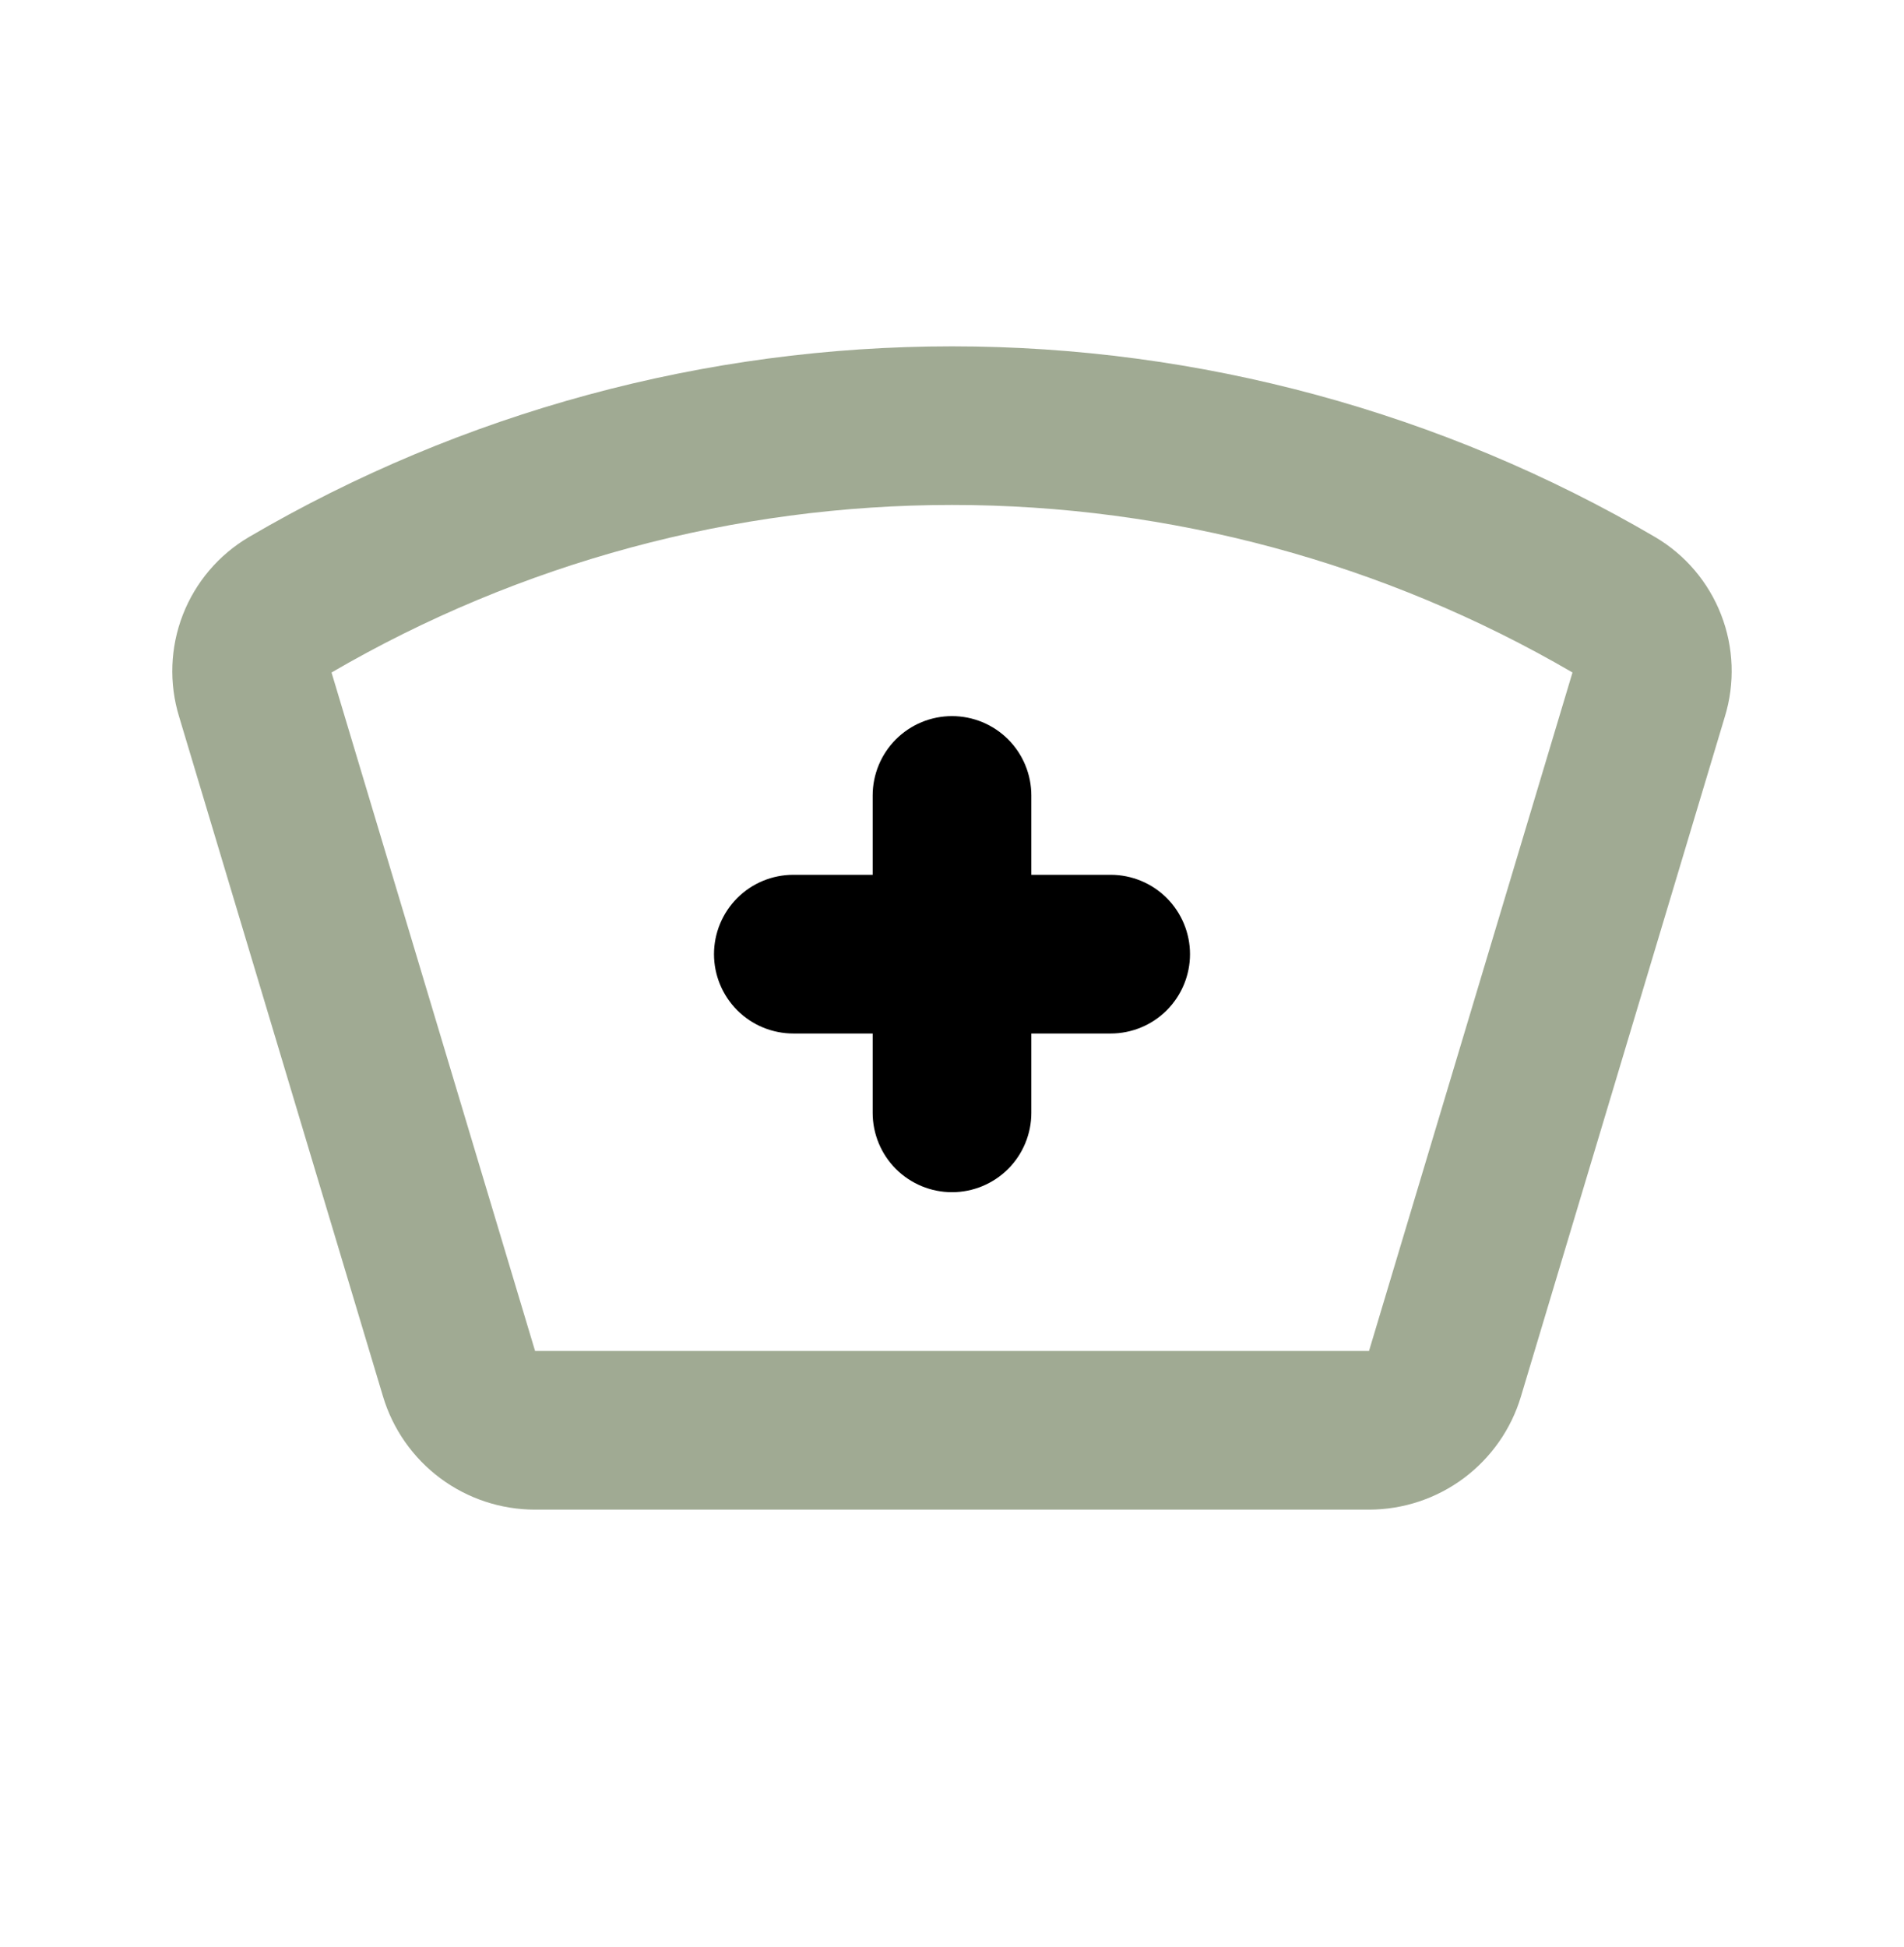
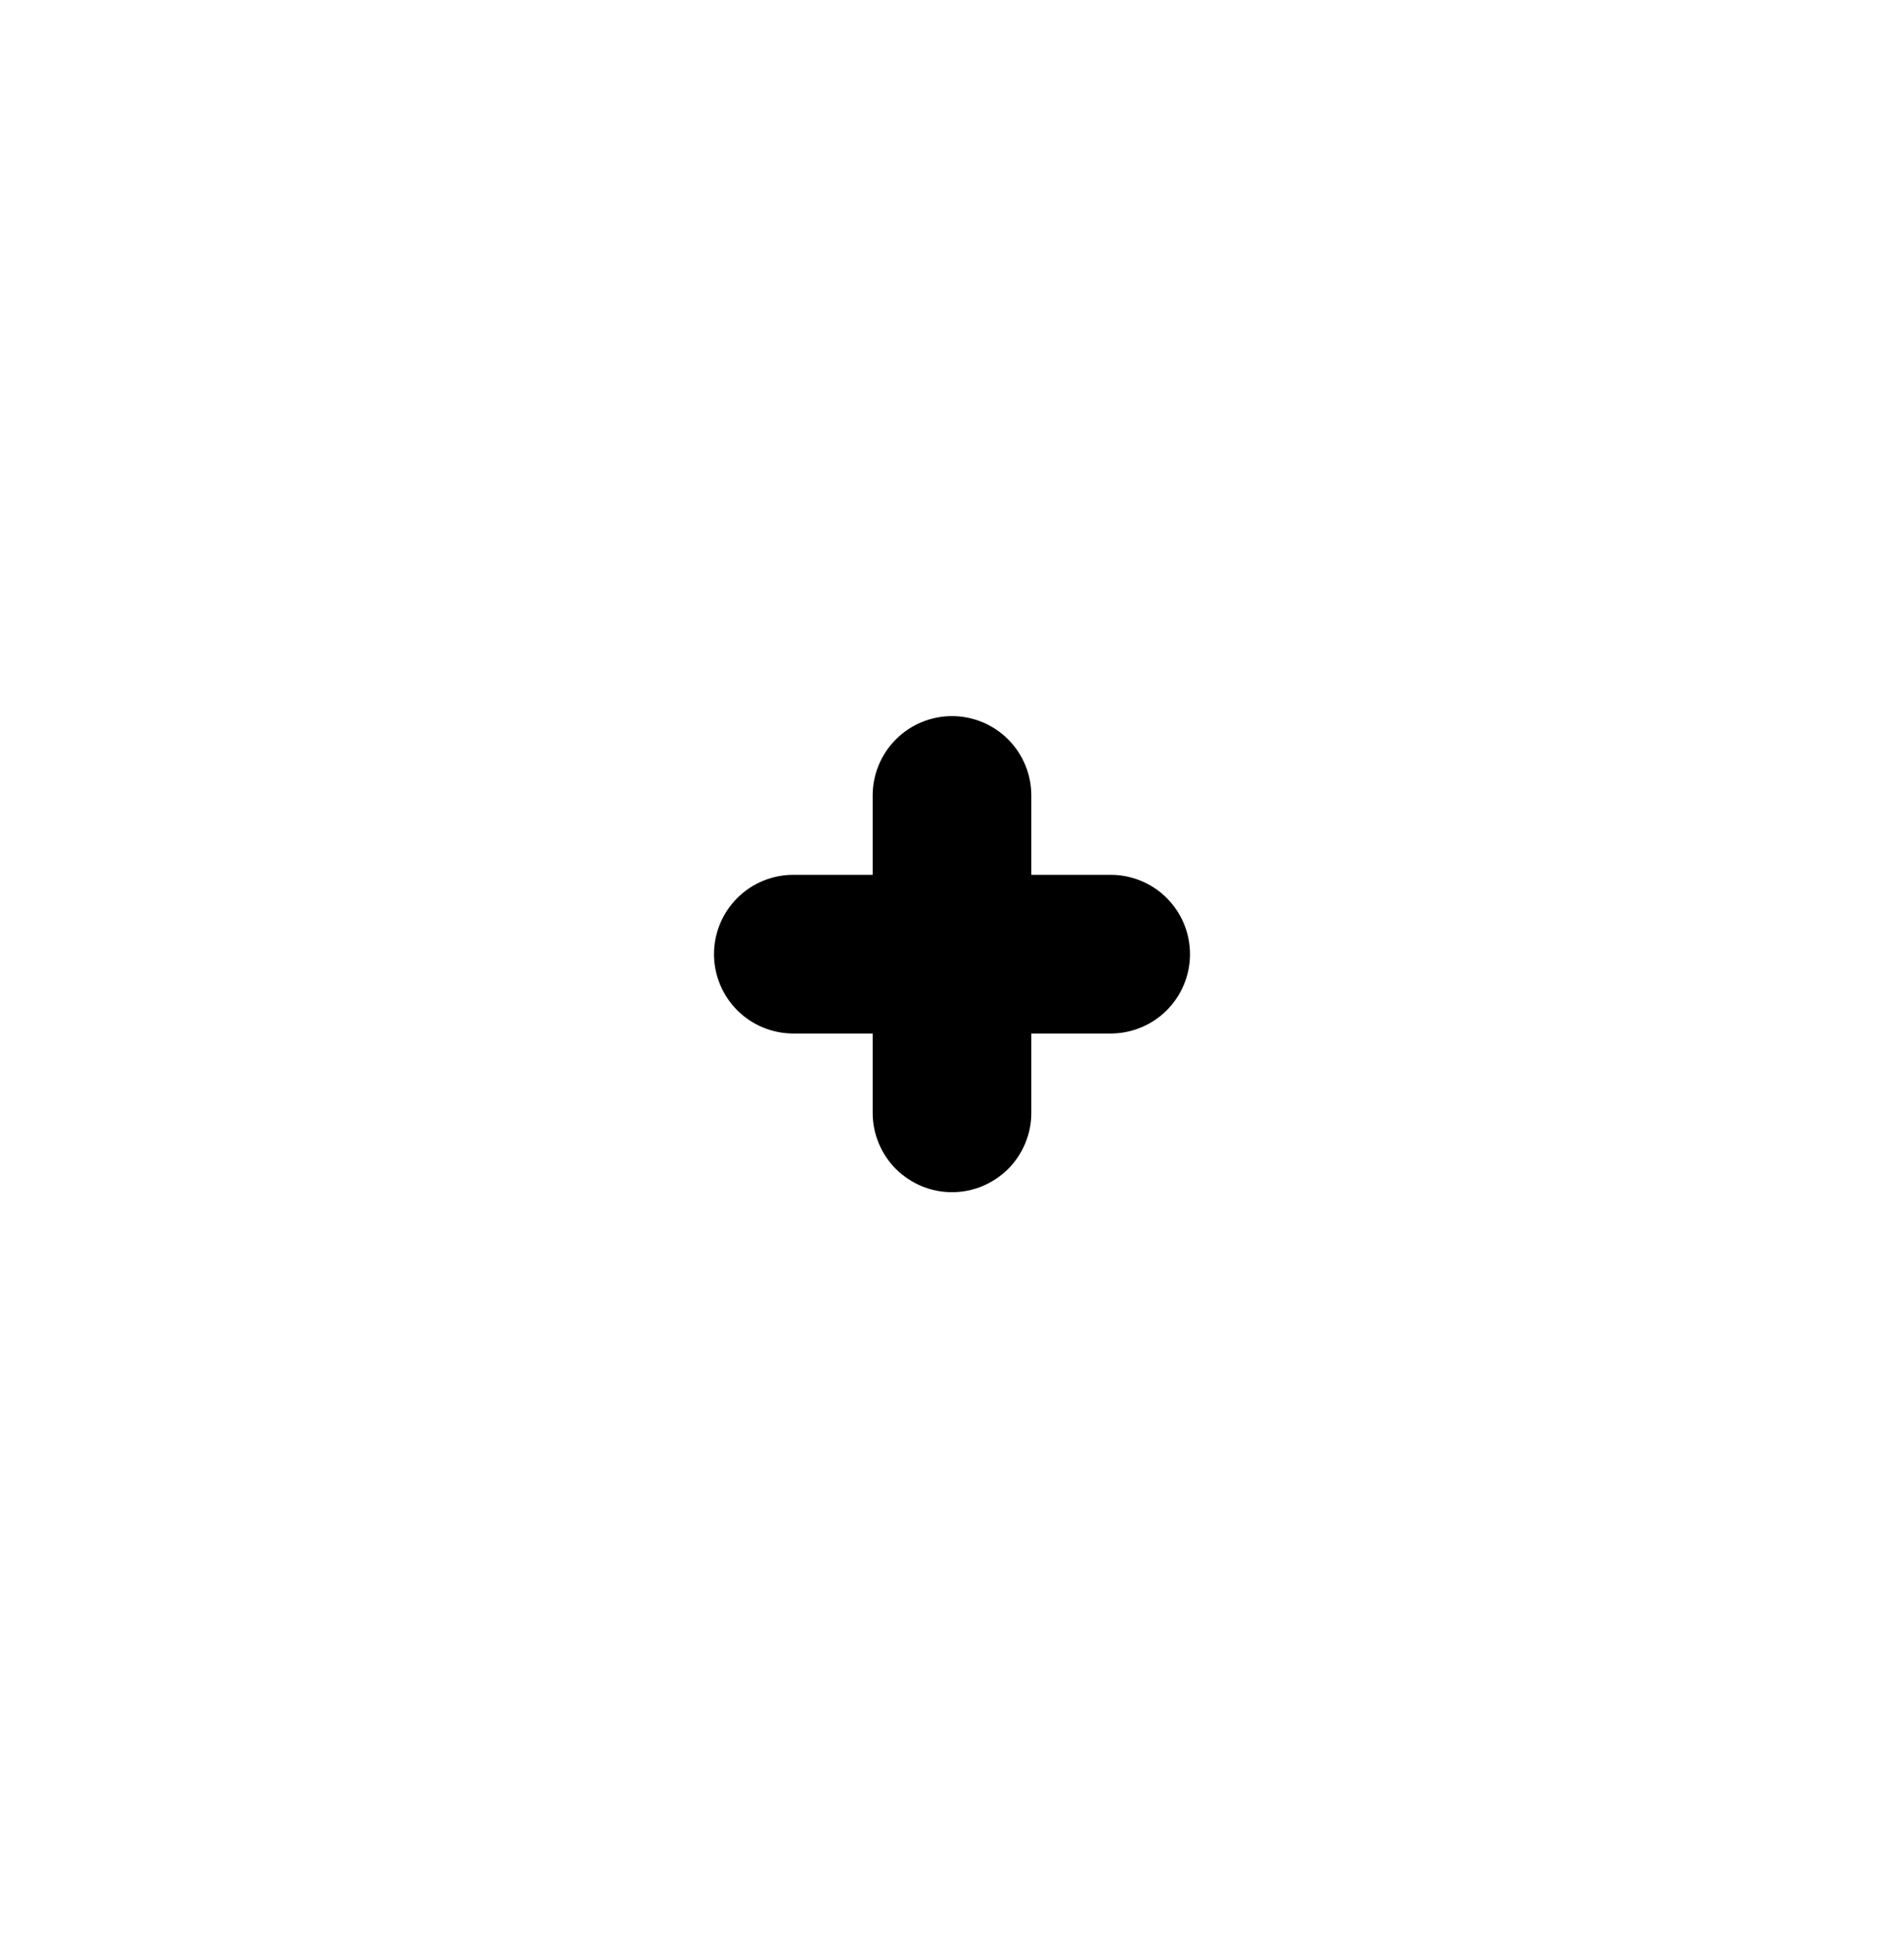
<svg xmlns="http://www.w3.org/2000/svg" width="45" height="46" viewBox="0 0 45 46" fill="none">
  <path d="M16.875 22.547C16.875 22.05 17.073 21.573 17.424 21.221C17.776 20.869 18.253 20.672 18.75 20.672H20.625V18.797C20.625 18.3 20.823 17.823 21.174 17.471C21.526 17.119 22.003 16.922 22.5 16.922C22.997 16.922 23.474 17.119 23.826 17.471C24.177 17.823 24.375 18.3 24.375 18.797V20.672H26.25C26.747 20.672 27.224 20.869 27.576 21.221C27.927 21.573 28.125 22.05 28.125 22.547C28.125 23.044 27.927 23.521 27.576 23.873C27.224 24.224 26.747 24.422 26.25 24.422H24.375V26.297C24.375 26.794 24.177 27.271 23.826 27.623C23.474 27.974 22.997 28.172 22.5 28.172C22.003 28.172 21.526 27.974 21.174 27.623C20.823 27.271 20.625 26.794 20.625 26.297V24.422H18.75C18.253 24.422 17.776 24.224 17.424 23.873C17.073 23.521 16.875 23.044 16.875 22.547Z" fill="black" />
-   <path fill-rule="evenodd" clip-rule="evenodd" d="M5.886 12.689C10.926 9.739 16.661 8.184 22.501 8.184C28.341 8.184 34.075 9.739 39.115 12.689C39.828 13.108 40.379 13.755 40.678 14.527C40.978 15.298 41.008 16.147 40.765 16.938L35.946 33.001C35.715 33.773 35.24 34.449 34.594 34.931C33.948 35.412 33.163 35.672 32.358 35.673H12.646C11.839 35.673 11.054 35.413 10.407 34.932C9.76 34.45 9.285 33.773 9.053 33.001L4.234 16.938C3.991 16.147 4.022 15.297 4.322 14.526C4.622 13.755 5.173 13.108 5.886 12.689ZM7.836 15.893L12.646 31.923H32.356L37.165 15.891C32.713 13.298 27.653 11.932 22.501 11.932C17.349 11.932 12.289 13.298 7.836 15.891" fill="#A0AA93" />
</svg>